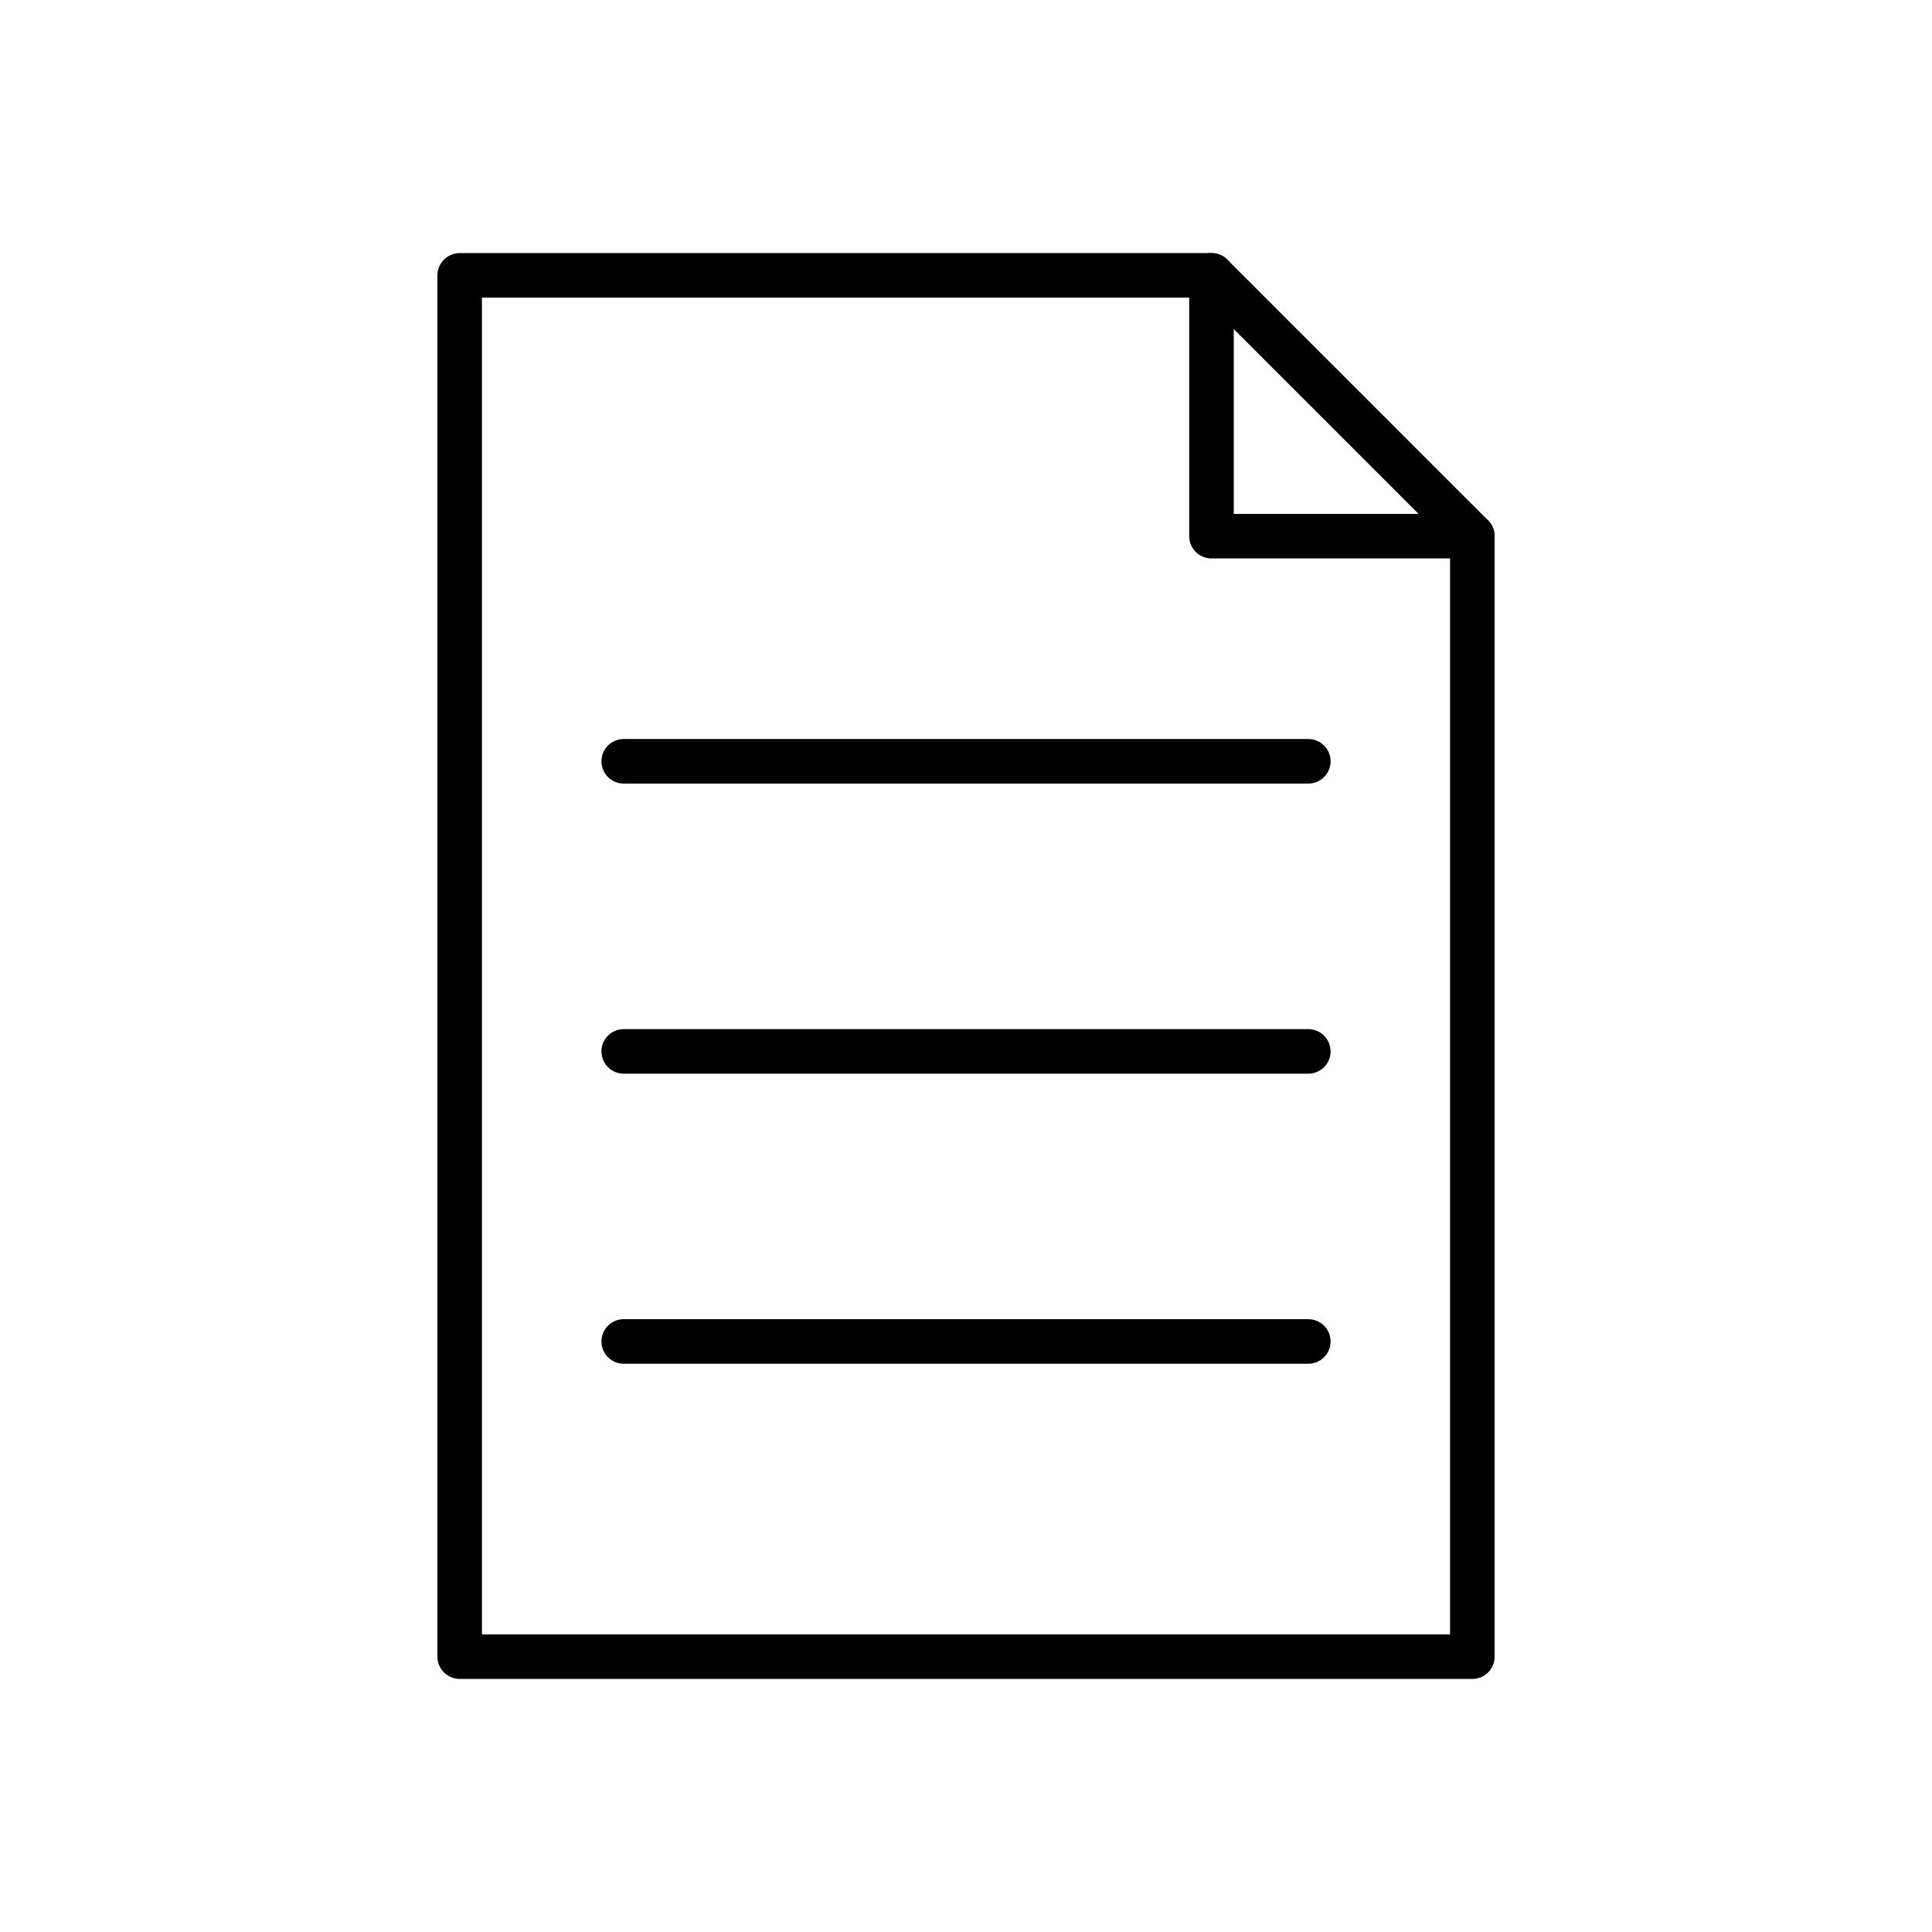
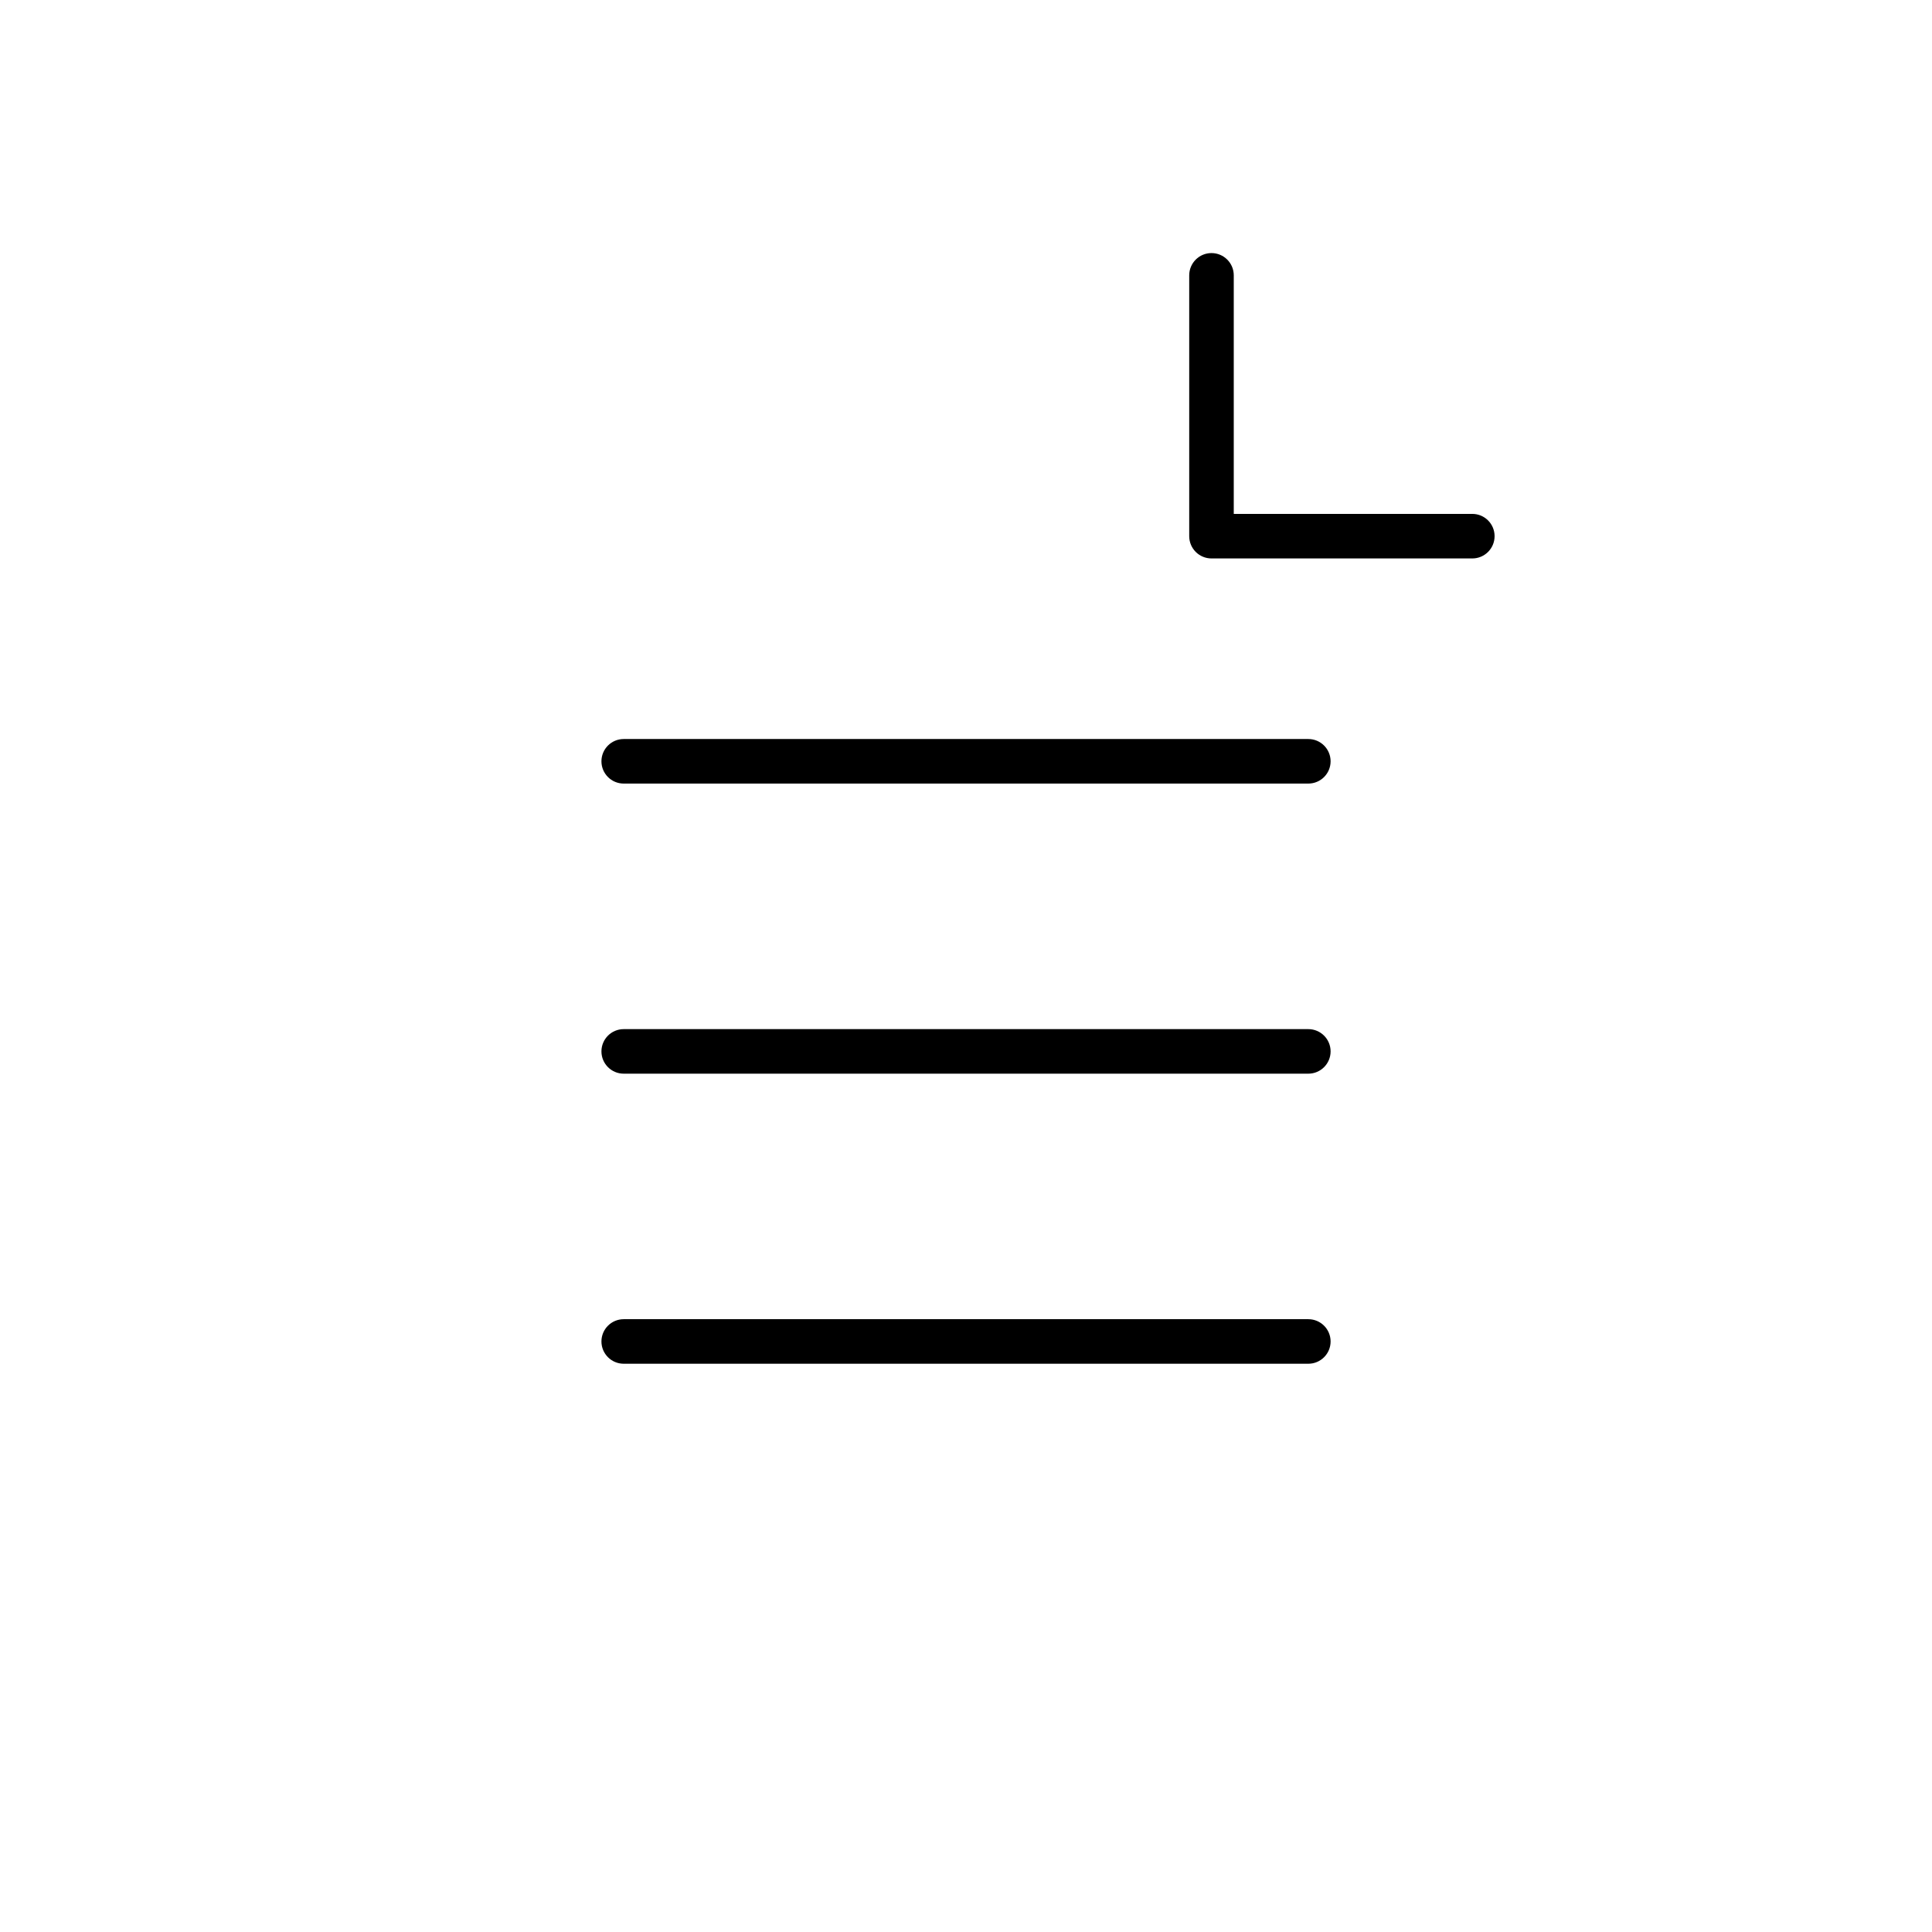
<svg xmlns="http://www.w3.org/2000/svg" fill="#000000" width="800px" height="800px" version="1.1" viewBox="144 144 512 512">
  <g>
-     <path d="m265.82 211.07h199.25c1.645 0 3.129 0.672 4.199 1.754l69.098 69.098c1.152 1.152 1.73 2.664 1.73 4.176v296.93c0 3.262-2.644 5.902-5.902 5.902h-268.37c-3.262 0-5.902-2.644-5.902-5.902v-366.05c0-3.262 2.644-5.902 5.902-5.902zm196.8 11.809h-190.9v354.24h256.56v-288.58l-65.664-65.664z" />
    <path d="m470.96 216.97c0-3.262-2.644-5.902-5.902-5.902-3.262 0-5.902 2.644-5.902 5.902v69.121c0 3.262 2.644 5.902 5.902 5.902h69.121c3.262 0 5.902-2.644 5.902-5.902 0-3.262-2.644-5.902-5.902-5.902h-63.219z" />
    <path d="m309.29 339.85c-3.262 0-5.902 2.644-5.902 5.902 0 3.262 2.644 5.902 5.902 5.902h181.43c3.262 0 5.902-2.644 5.902-5.902 0-3.262-2.644-5.902-5.902-5.902z" />
    <path d="m309.29 416.73c-3.262 0-5.902 2.644-5.902 5.902 0 3.262 2.644 5.902 5.902 5.902h181.43c3.262 0 5.902-2.644 5.902-5.902 0-3.262-2.644-5.902-5.902-5.902z" />
    <path d="m309.29 493.6c-3.262 0-5.902 2.644-5.902 5.902 0 3.262 2.644 5.902 5.902 5.902h181.43c3.262 0 5.902-2.644 5.902-5.902 0-3.262-2.644-5.902-5.902-5.902z" />
  </g>
</svg>